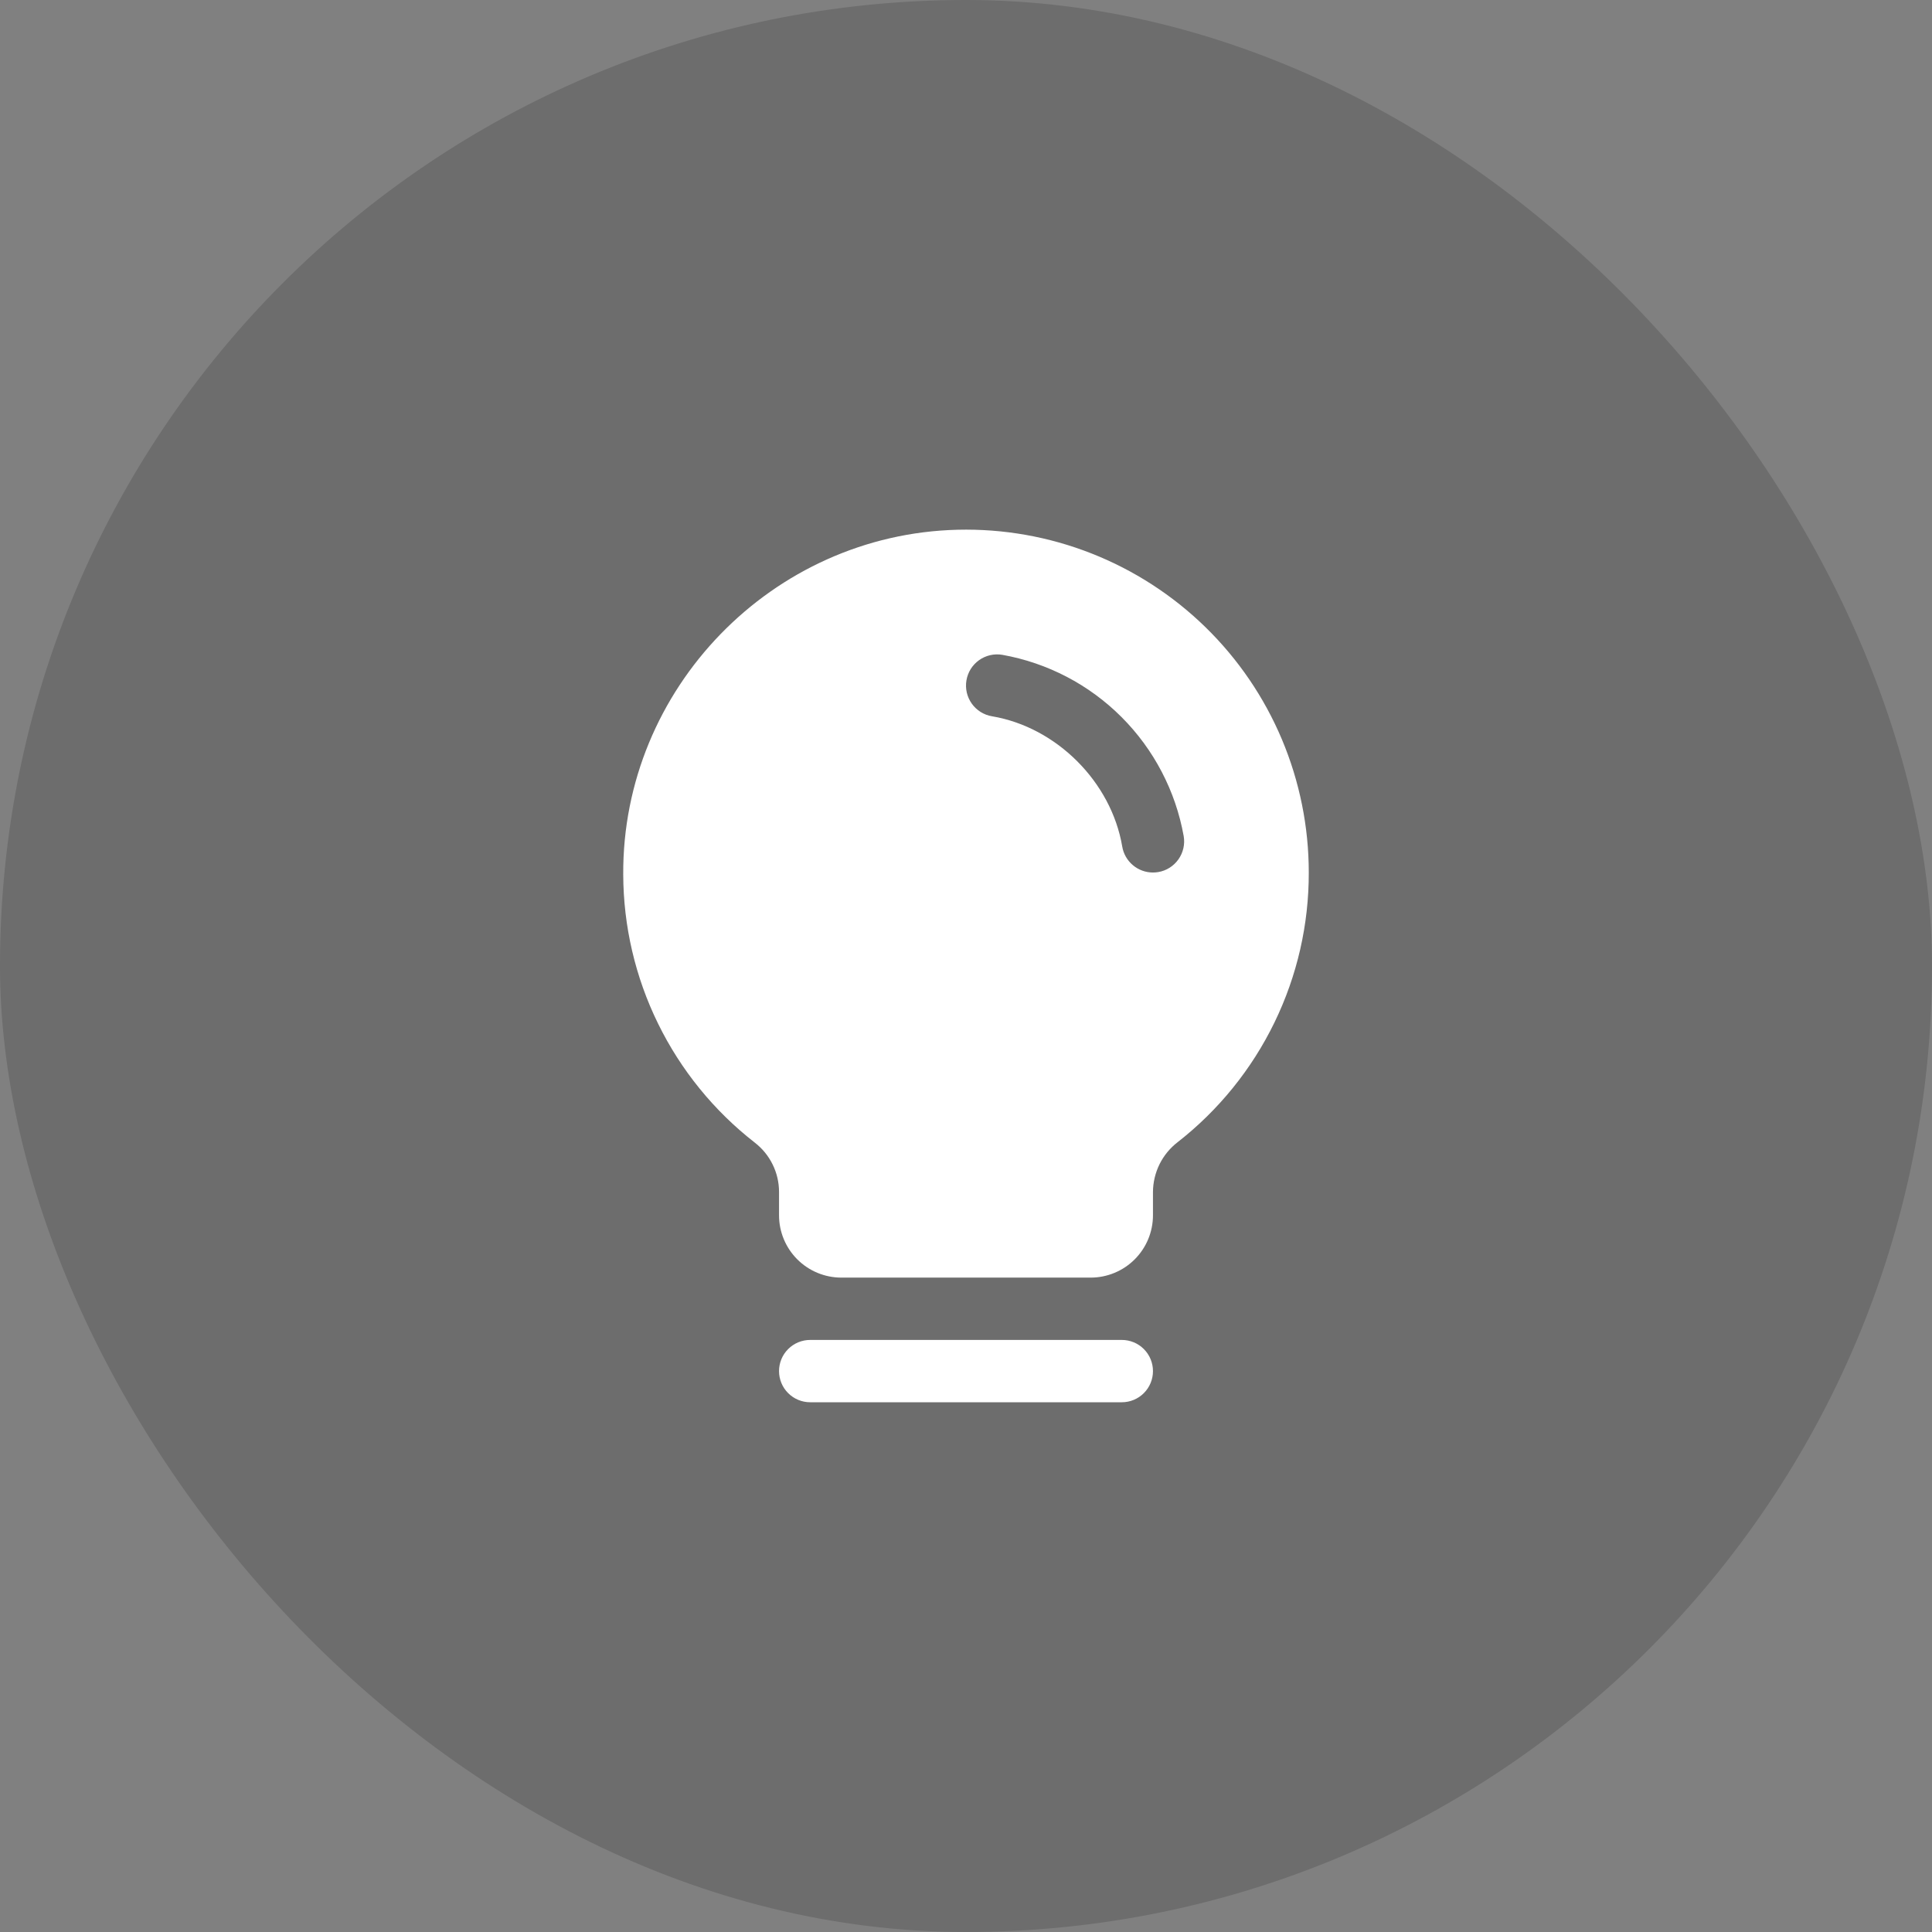
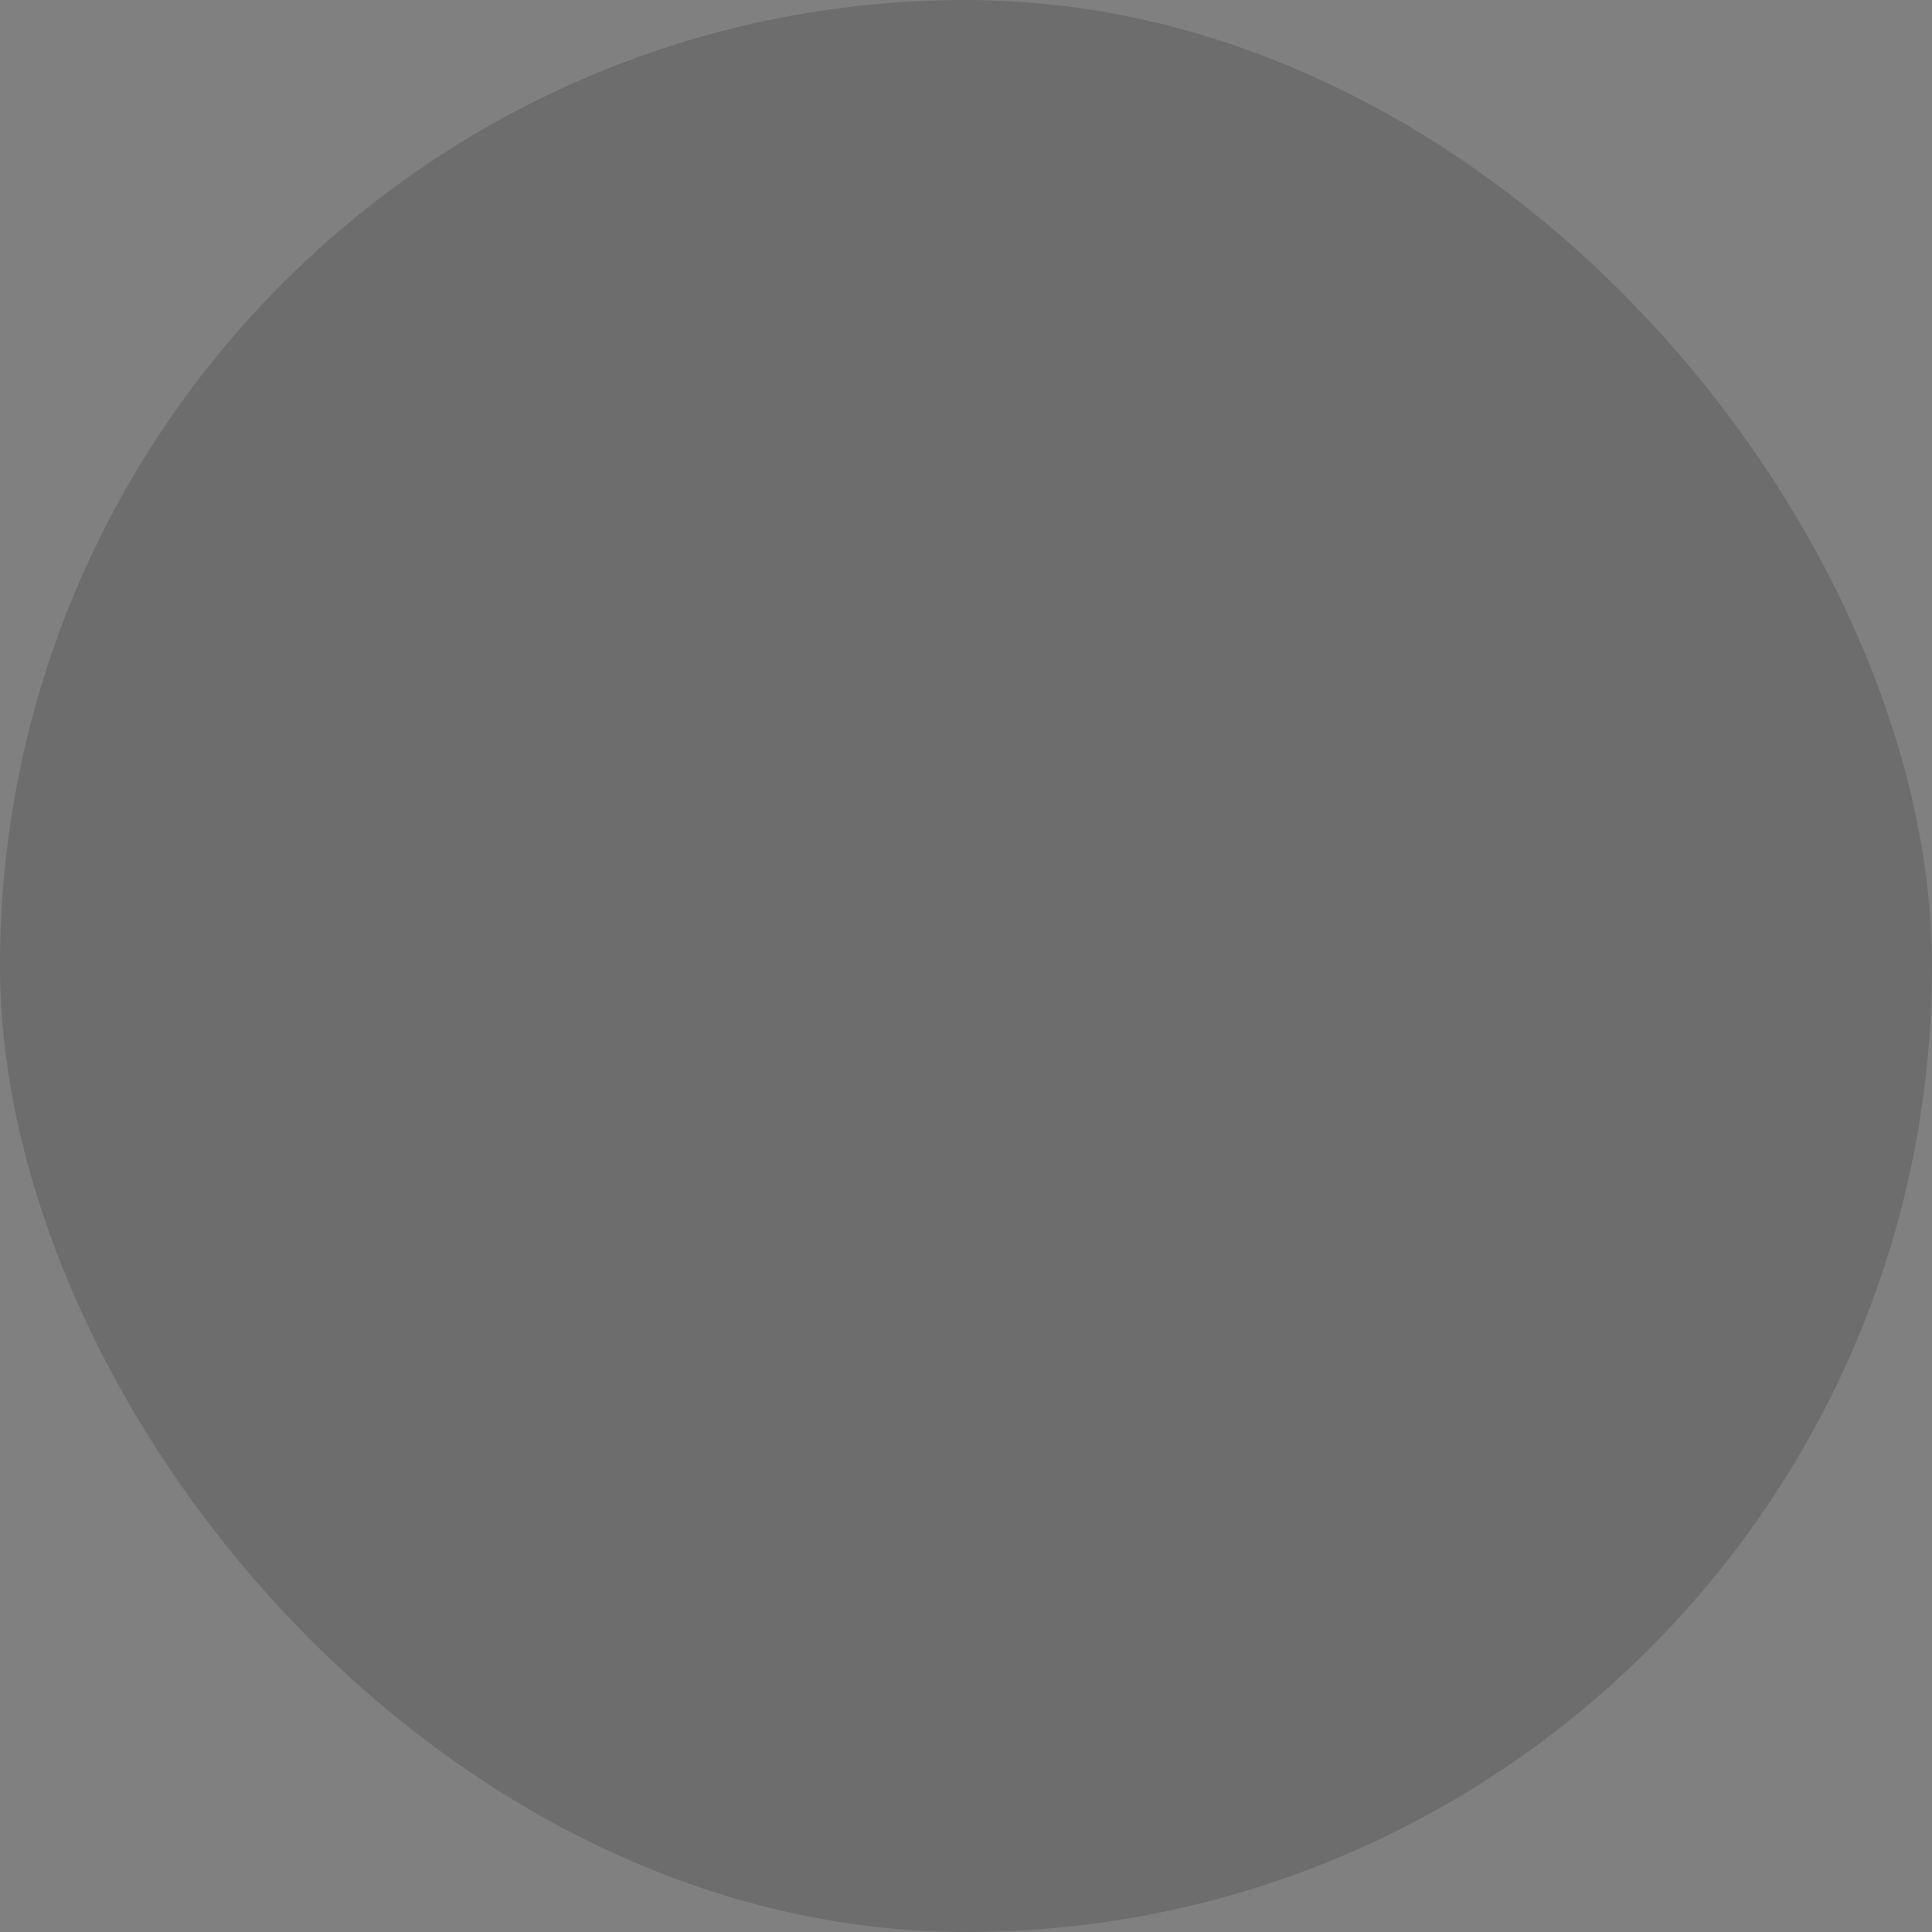
<svg xmlns="http://www.w3.org/2000/svg" width="62" height="62" viewBox="0 0 62 62" fill="none">
  <rect x="0" y="0" width="62" height="62" fill="#808080" stroke="none" />
  <rect width="62" height="62" rx="31" fill="black" fill-opacity="0.15" />
  <g clip-path="url(#clip0_4482_2868)">
-     <path d="M37 44C37 44.265 36.895 44.52 36.707 44.707C36.52 44.895 36.265 45 36 45H26C25.735 45 25.48 44.895 25.293 44.707C25.105 44.52 25 44.265 25 44C25 43.735 25.105 43.48 25.293 43.293C25.48 43.105 25.735 43 26 43H36C36.265 43 36.52 43.105 36.707 43.293C36.895 43.48 37 43.735 37 44ZM42 28C42.004 29.667 41.628 31.313 40.899 32.812C40.17 34.312 39.108 35.625 37.795 36.651C37.549 36.84 37.35 37.081 37.212 37.358C37.075 37.636 37.002 37.941 37 38.25V39C37 39.531 36.789 40.039 36.414 40.414C36.039 40.789 35.53 41 35 41H27C26.47 41 25.961 40.789 25.586 40.414C25.211 40.039 25 39.531 25 39V38.25C25 37.944 24.93 37.643 24.794 37.368C24.66 37.094 24.463 36.854 24.221 36.667C22.911 35.647 21.85 34.342 21.119 32.851C20.387 31.36 20.005 29.722 20 28.061C19.968 22.104 24.782 17.142 30.735 17C32.202 16.965 33.661 17.223 35.026 17.76C36.391 18.297 37.635 19.102 38.685 20.127C39.735 21.152 40.569 22.376 41.138 23.728C41.707 25.081 42 26.533 42 28ZM37.986 26.832C37.727 25.384 37.03 24.05 35.99 23.01C34.949 21.969 33.615 21.273 32.166 21.014C32.037 20.992 31.904 20.996 31.776 21.025C31.648 21.055 31.527 21.109 31.42 21.185C31.313 21.261 31.222 21.358 31.152 21.469C31.083 21.58 31.036 21.704 31.014 21.834C30.992 21.963 30.996 22.096 31.025 22.224C31.055 22.352 31.109 22.473 31.185 22.58C31.261 22.687 31.358 22.778 31.469 22.848C31.58 22.917 31.704 22.964 31.834 22.986C33.905 23.335 35.663 25.093 36.014 27.168C36.053 27.4 36.174 27.612 36.355 27.764C36.535 27.917 36.764 28 37 28C37.056 28 37.113 27.995 37.169 27.986C37.43 27.942 37.663 27.795 37.816 27.579C37.97 27.362 38.031 27.094 37.986 26.832Z" fill="white" />
-   </g>
+     </g>
  <defs>
    <clipPath id="clip0_4482_2868">
      <rect width="32" height="32" fill="white" transform="translate(15 15)" />
    </clipPath>
  </defs>
</svg>